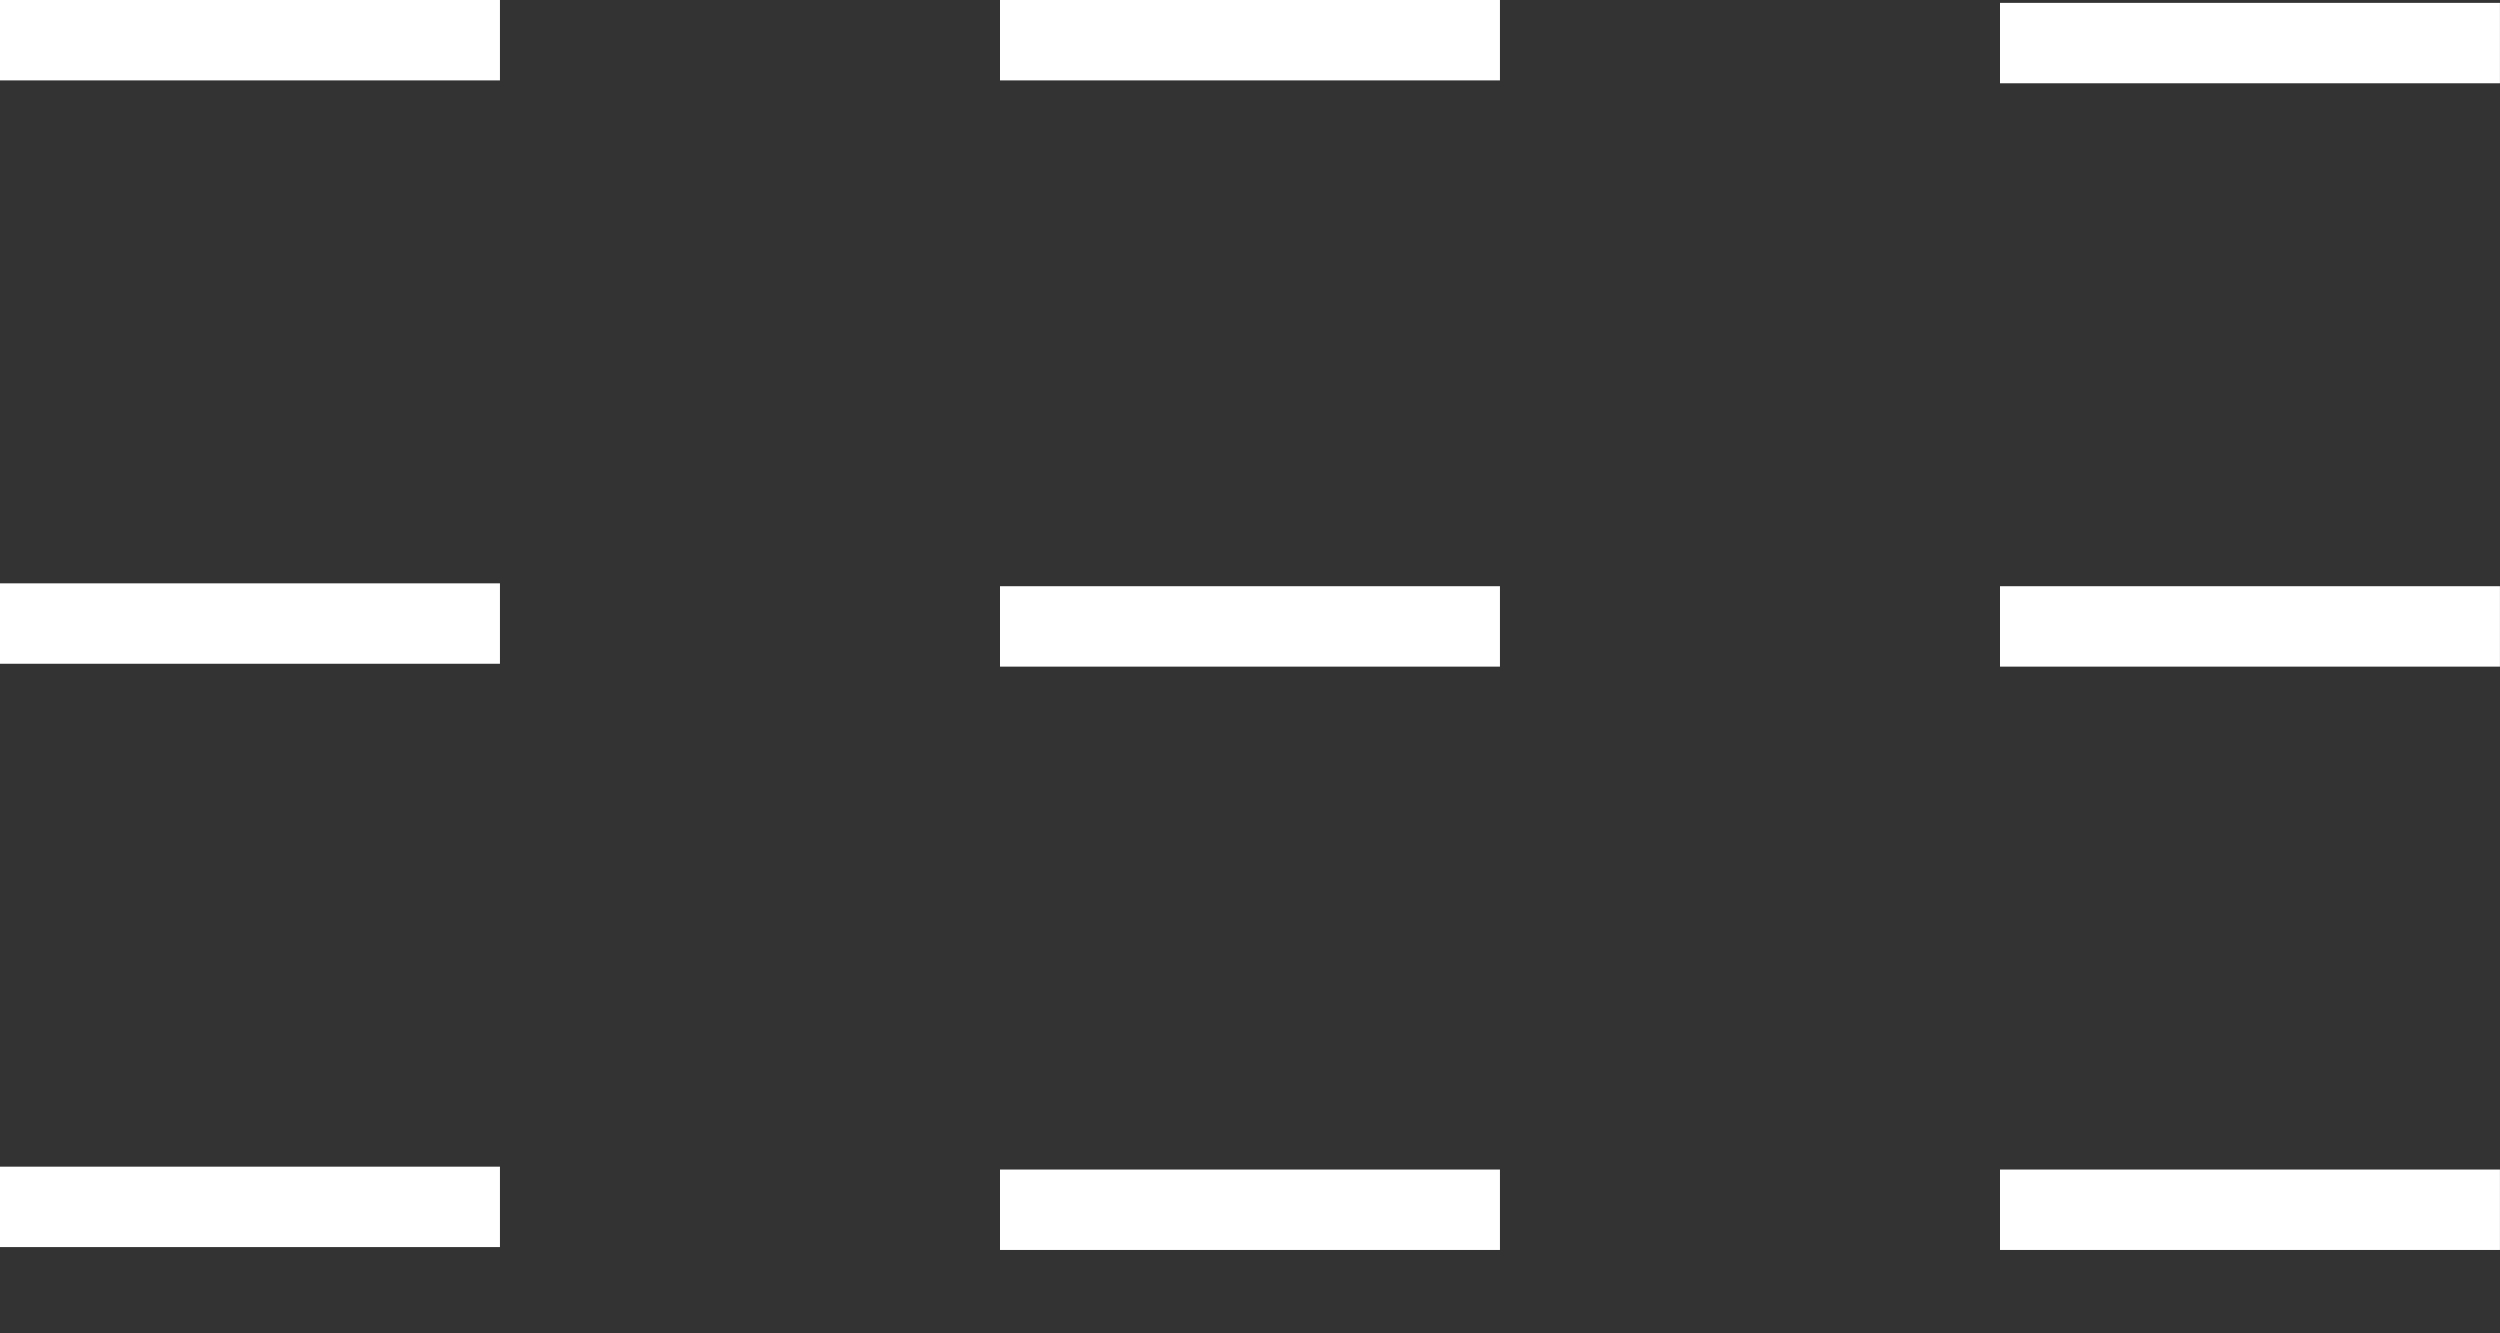
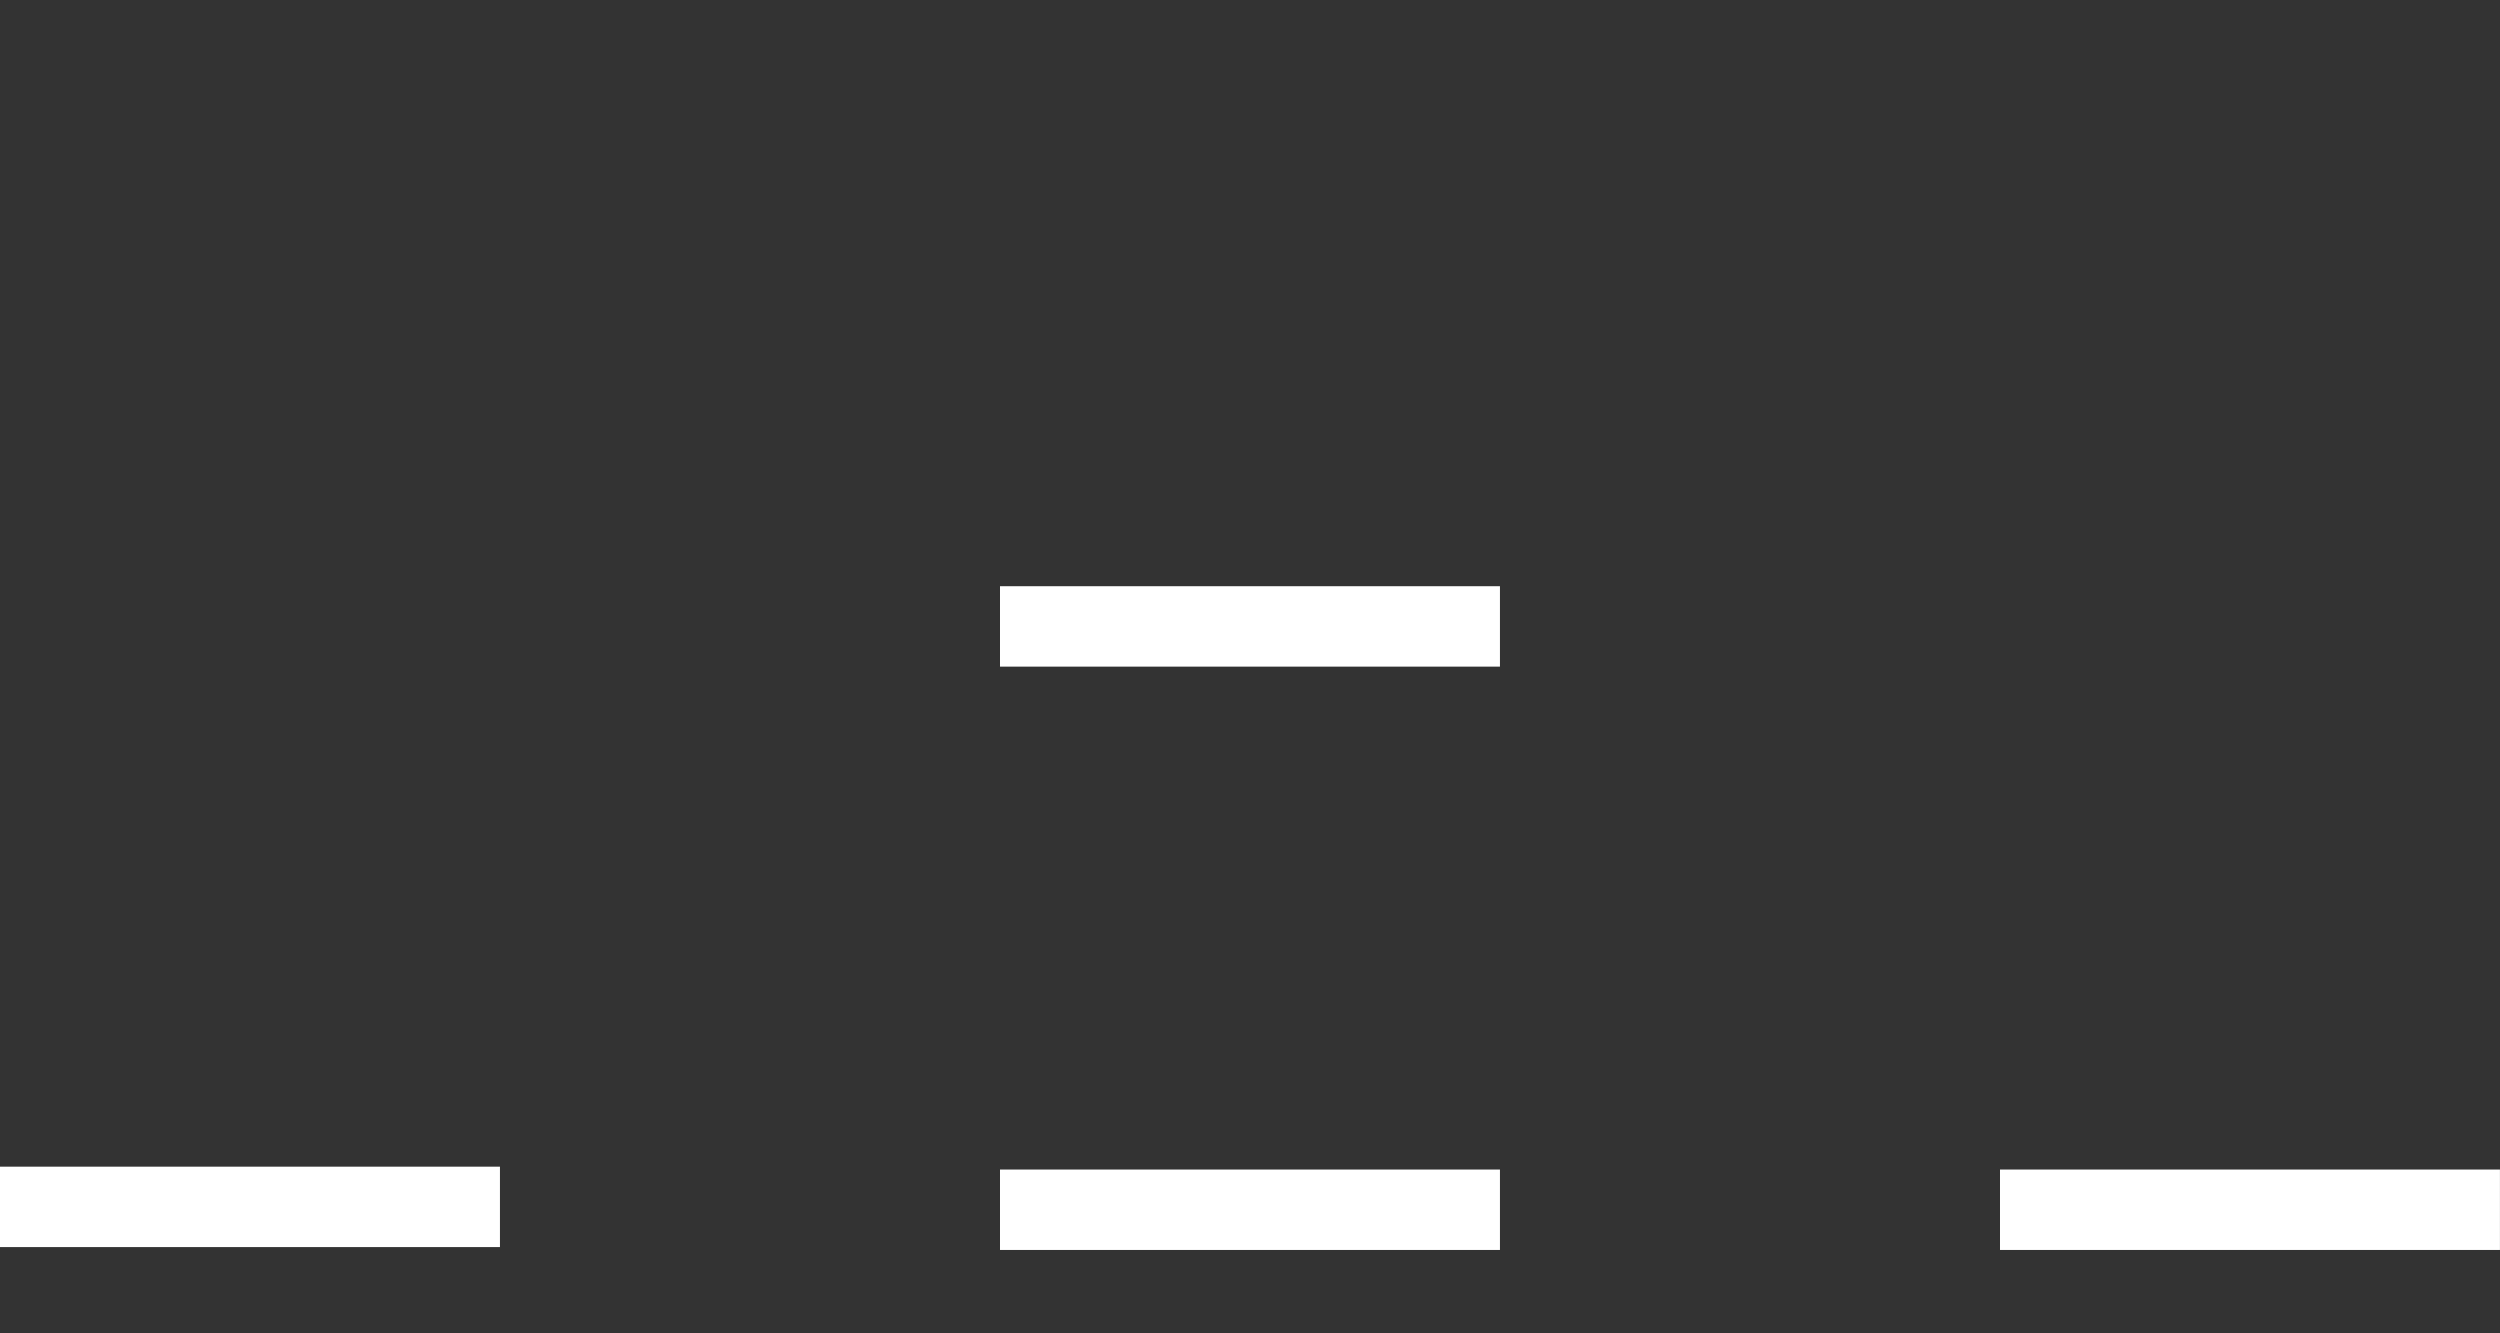
<svg xmlns="http://www.w3.org/2000/svg" width="100%" height="100%" viewBox="0 0 30 16" version="1.1" xml:space="preserve" style="fill-rule:evenodd;clip-rule:evenodd;stroke-linejoin:round;stroke-miterlimit:2;">
  <rect x="0" y="0" width="30" height="16" fill="#333333" stroke="none" />
  <g transform="matrix(0.3,0,0,0.3,0,22.4)">
    <g transform="matrix(3.333,0,0,3.333,0,-51.333)">
-       <rect x="-0" y="0" width="6" height="0.965" style="fill:white;" />
-     </g>
+       </g>
    <g transform="matrix(3.333,0,0,3.333,0,-74.667)">
-       <rect x="-0" y="0" width="6" height="0.965" style="fill:white;" />
-     </g>
+       </g>
    <g transform="matrix(3.333,0,0,3.333,40,-74.667)">
-       <rect x="-0" y="0" width="6" height="0.965" style="fill:white;" />
-     </g>
+       </g>
    <g transform="matrix(3.333,0,0,3.333,40,-51.218)">
      <rect x="-0" y="0" width="6" height="0.965" style="fill:white;" />
    </g>
    <g transform="matrix(3.333,0,0,3.333,40,-27.885)">
      <rect x="-0" y="0" width="6" height="0.965" style="fill:white;" />
    </g>
    <g transform="matrix(3.333,0,0,3.333,80,-27.885)">
      <rect x="-0" y="0" width="6" height="0.965" style="fill:white;" />
    </g>
    <g transform="matrix(3.333,0,0,3.333,80,-51.218)">
-       <rect x="-0" y="0" width="6" height="0.965" style="fill:white;" />
-     </g>
+       </g>
    <g transform="matrix(3.333,0,0,3.333,80,-74.552)">
-       <rect x="-0" y="0" width="6" height="0.965" style="fill:white;" />
-     </g>
+       </g>
    <g transform="matrix(3.333,0,0,3.333,0,-28)">
      <rect x="-0" y="0" width="6" height="0.965" style="fill:white;" />
    </g>
  </g>
</svg>